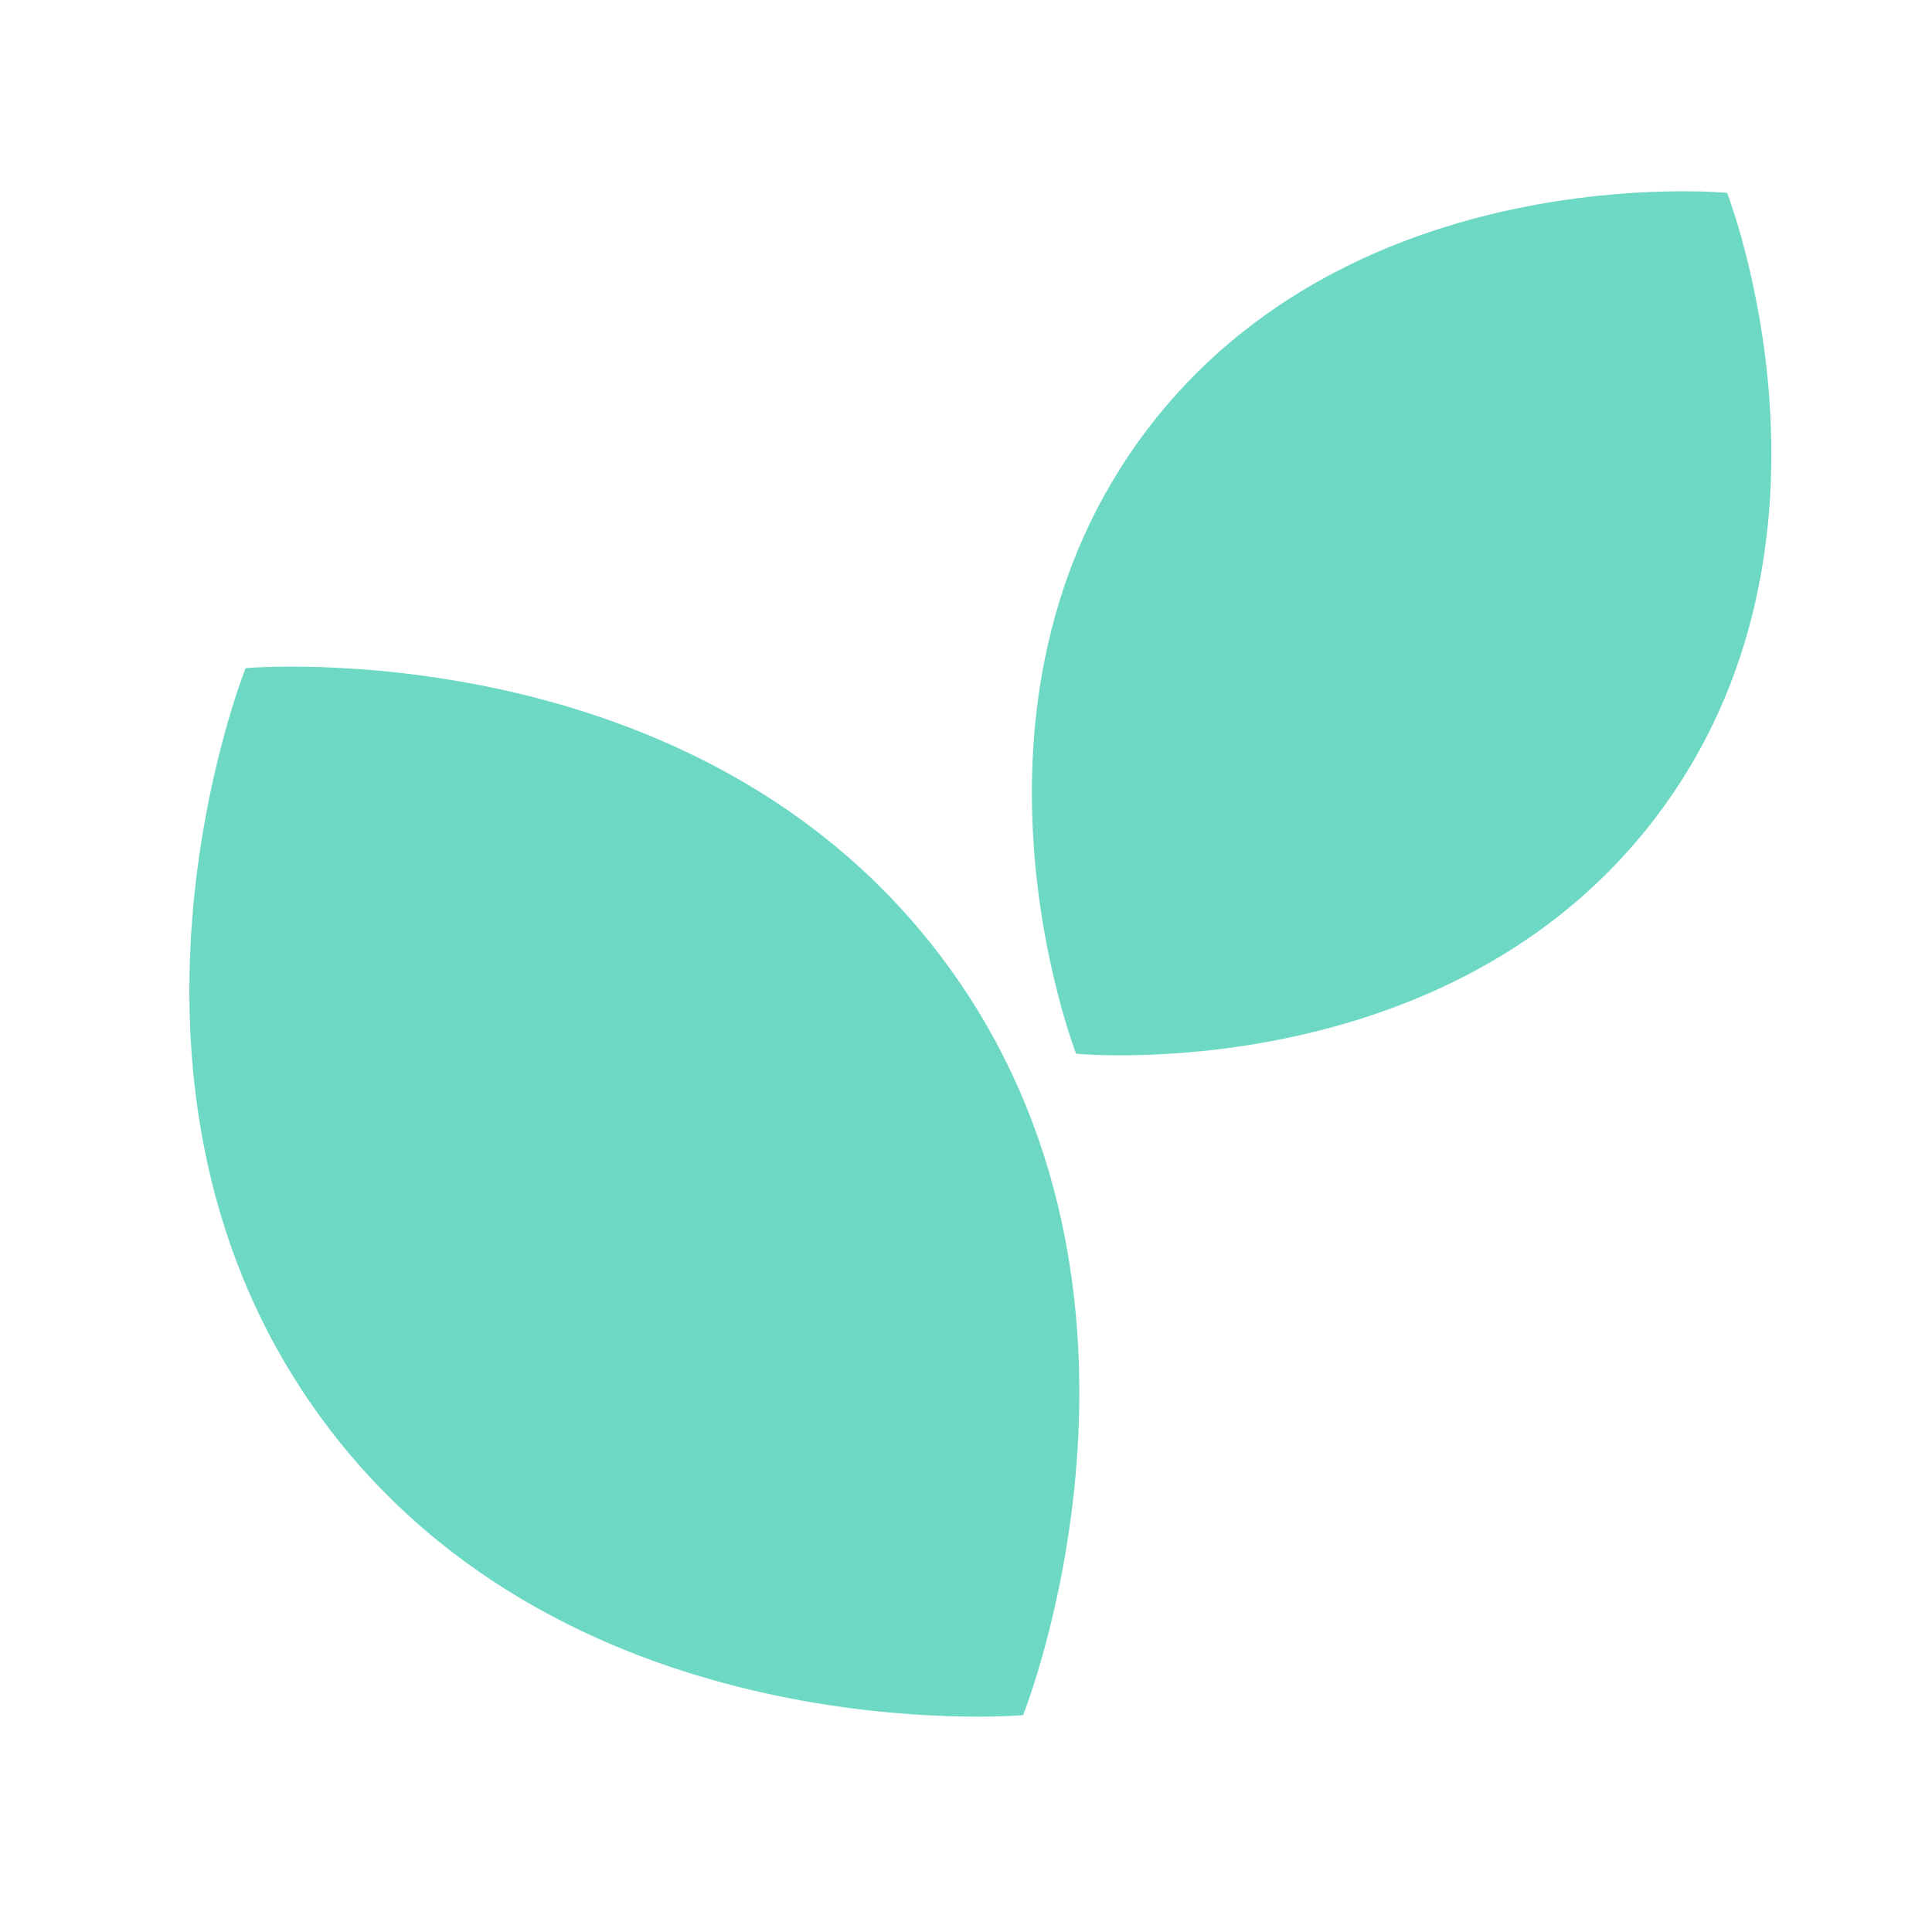
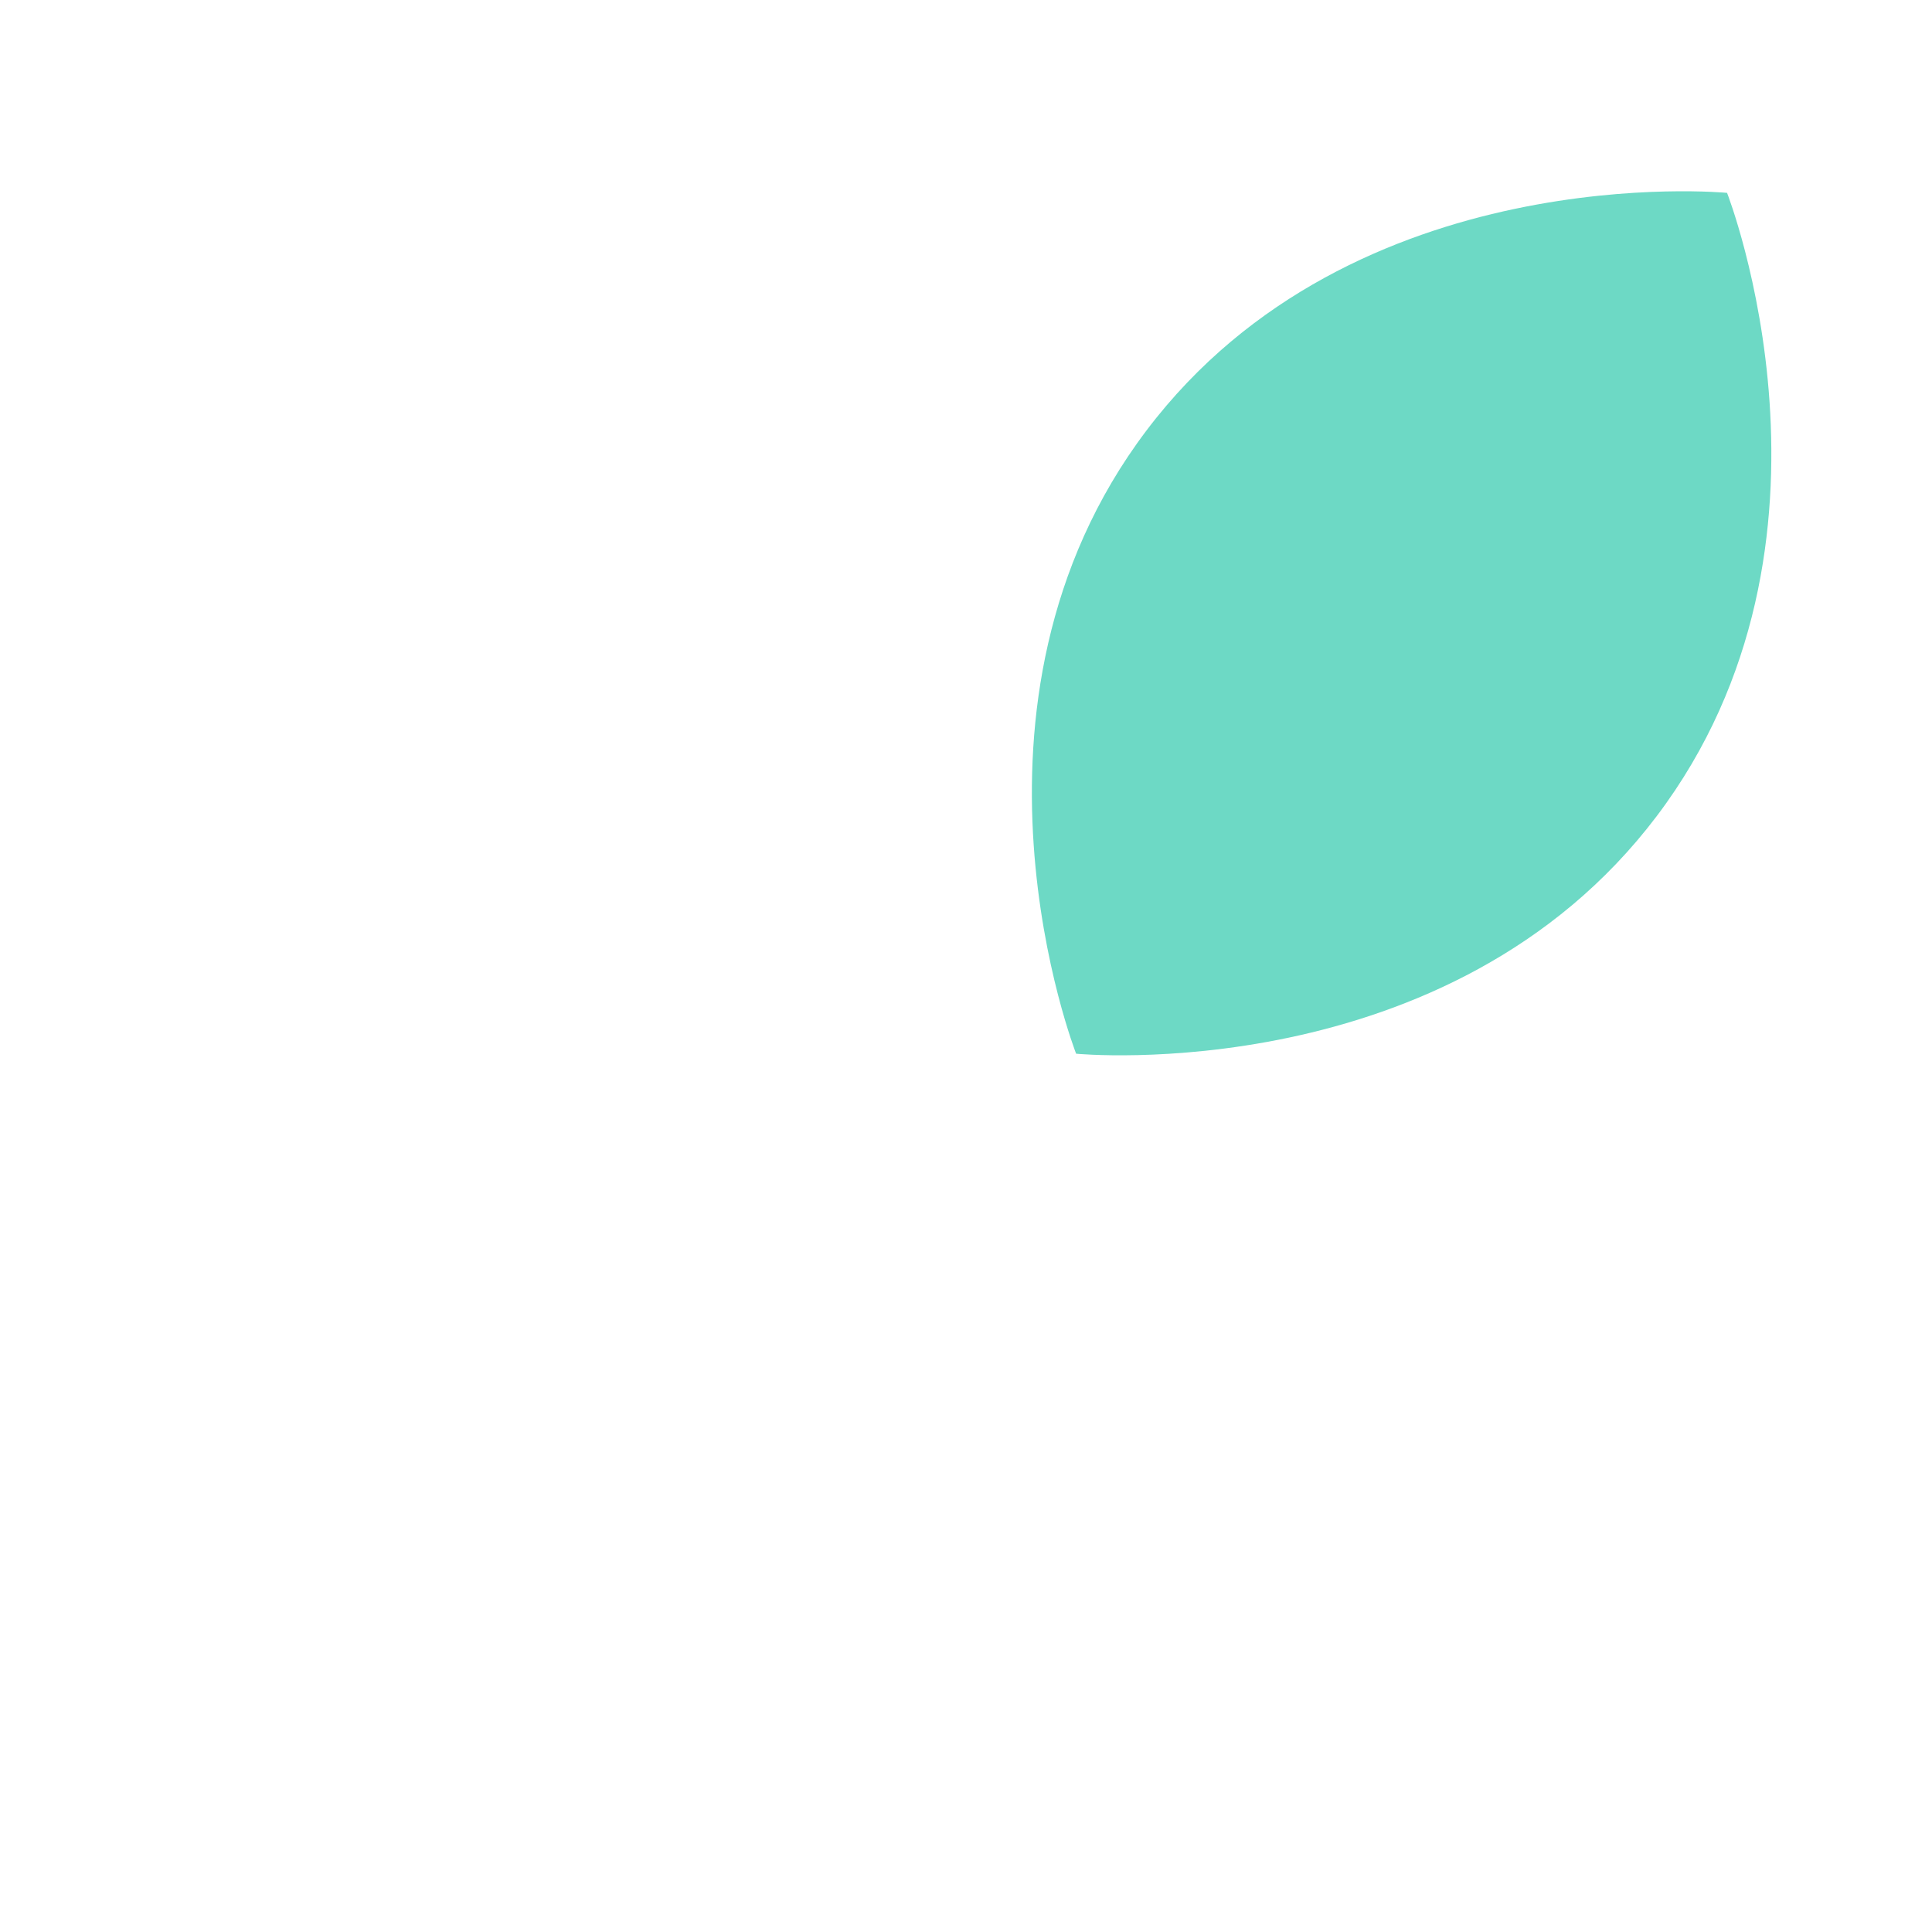
<svg xmlns="http://www.w3.org/2000/svg" width="40" height="40" viewBox="0 0 40 40" fill="none">
-   <rect width="40" height="40" fill="white" />
-   <path d="M5.085 13.833C5.085 13.833 14.434 13.005 19.556 19.902C24.678 26.799 21.182 35.51 21.182 35.51C21.182 35.51 11.832 36.338 6.711 29.441C1.589 22.544 5.085 13.833 5.085 13.833Z" fill="#6DD9C5" />
  <path d="M35.757 3.993C35.757 3.993 28.026 3.241 23.738 8.911C19.45 14.582 22.28 21.816 22.28 21.816C22.28 21.816 30.011 22.569 34.3 16.898C38.588 11.227 35.757 3.993 35.757 3.993Z" fill="#6DD9C5" />
</svg>